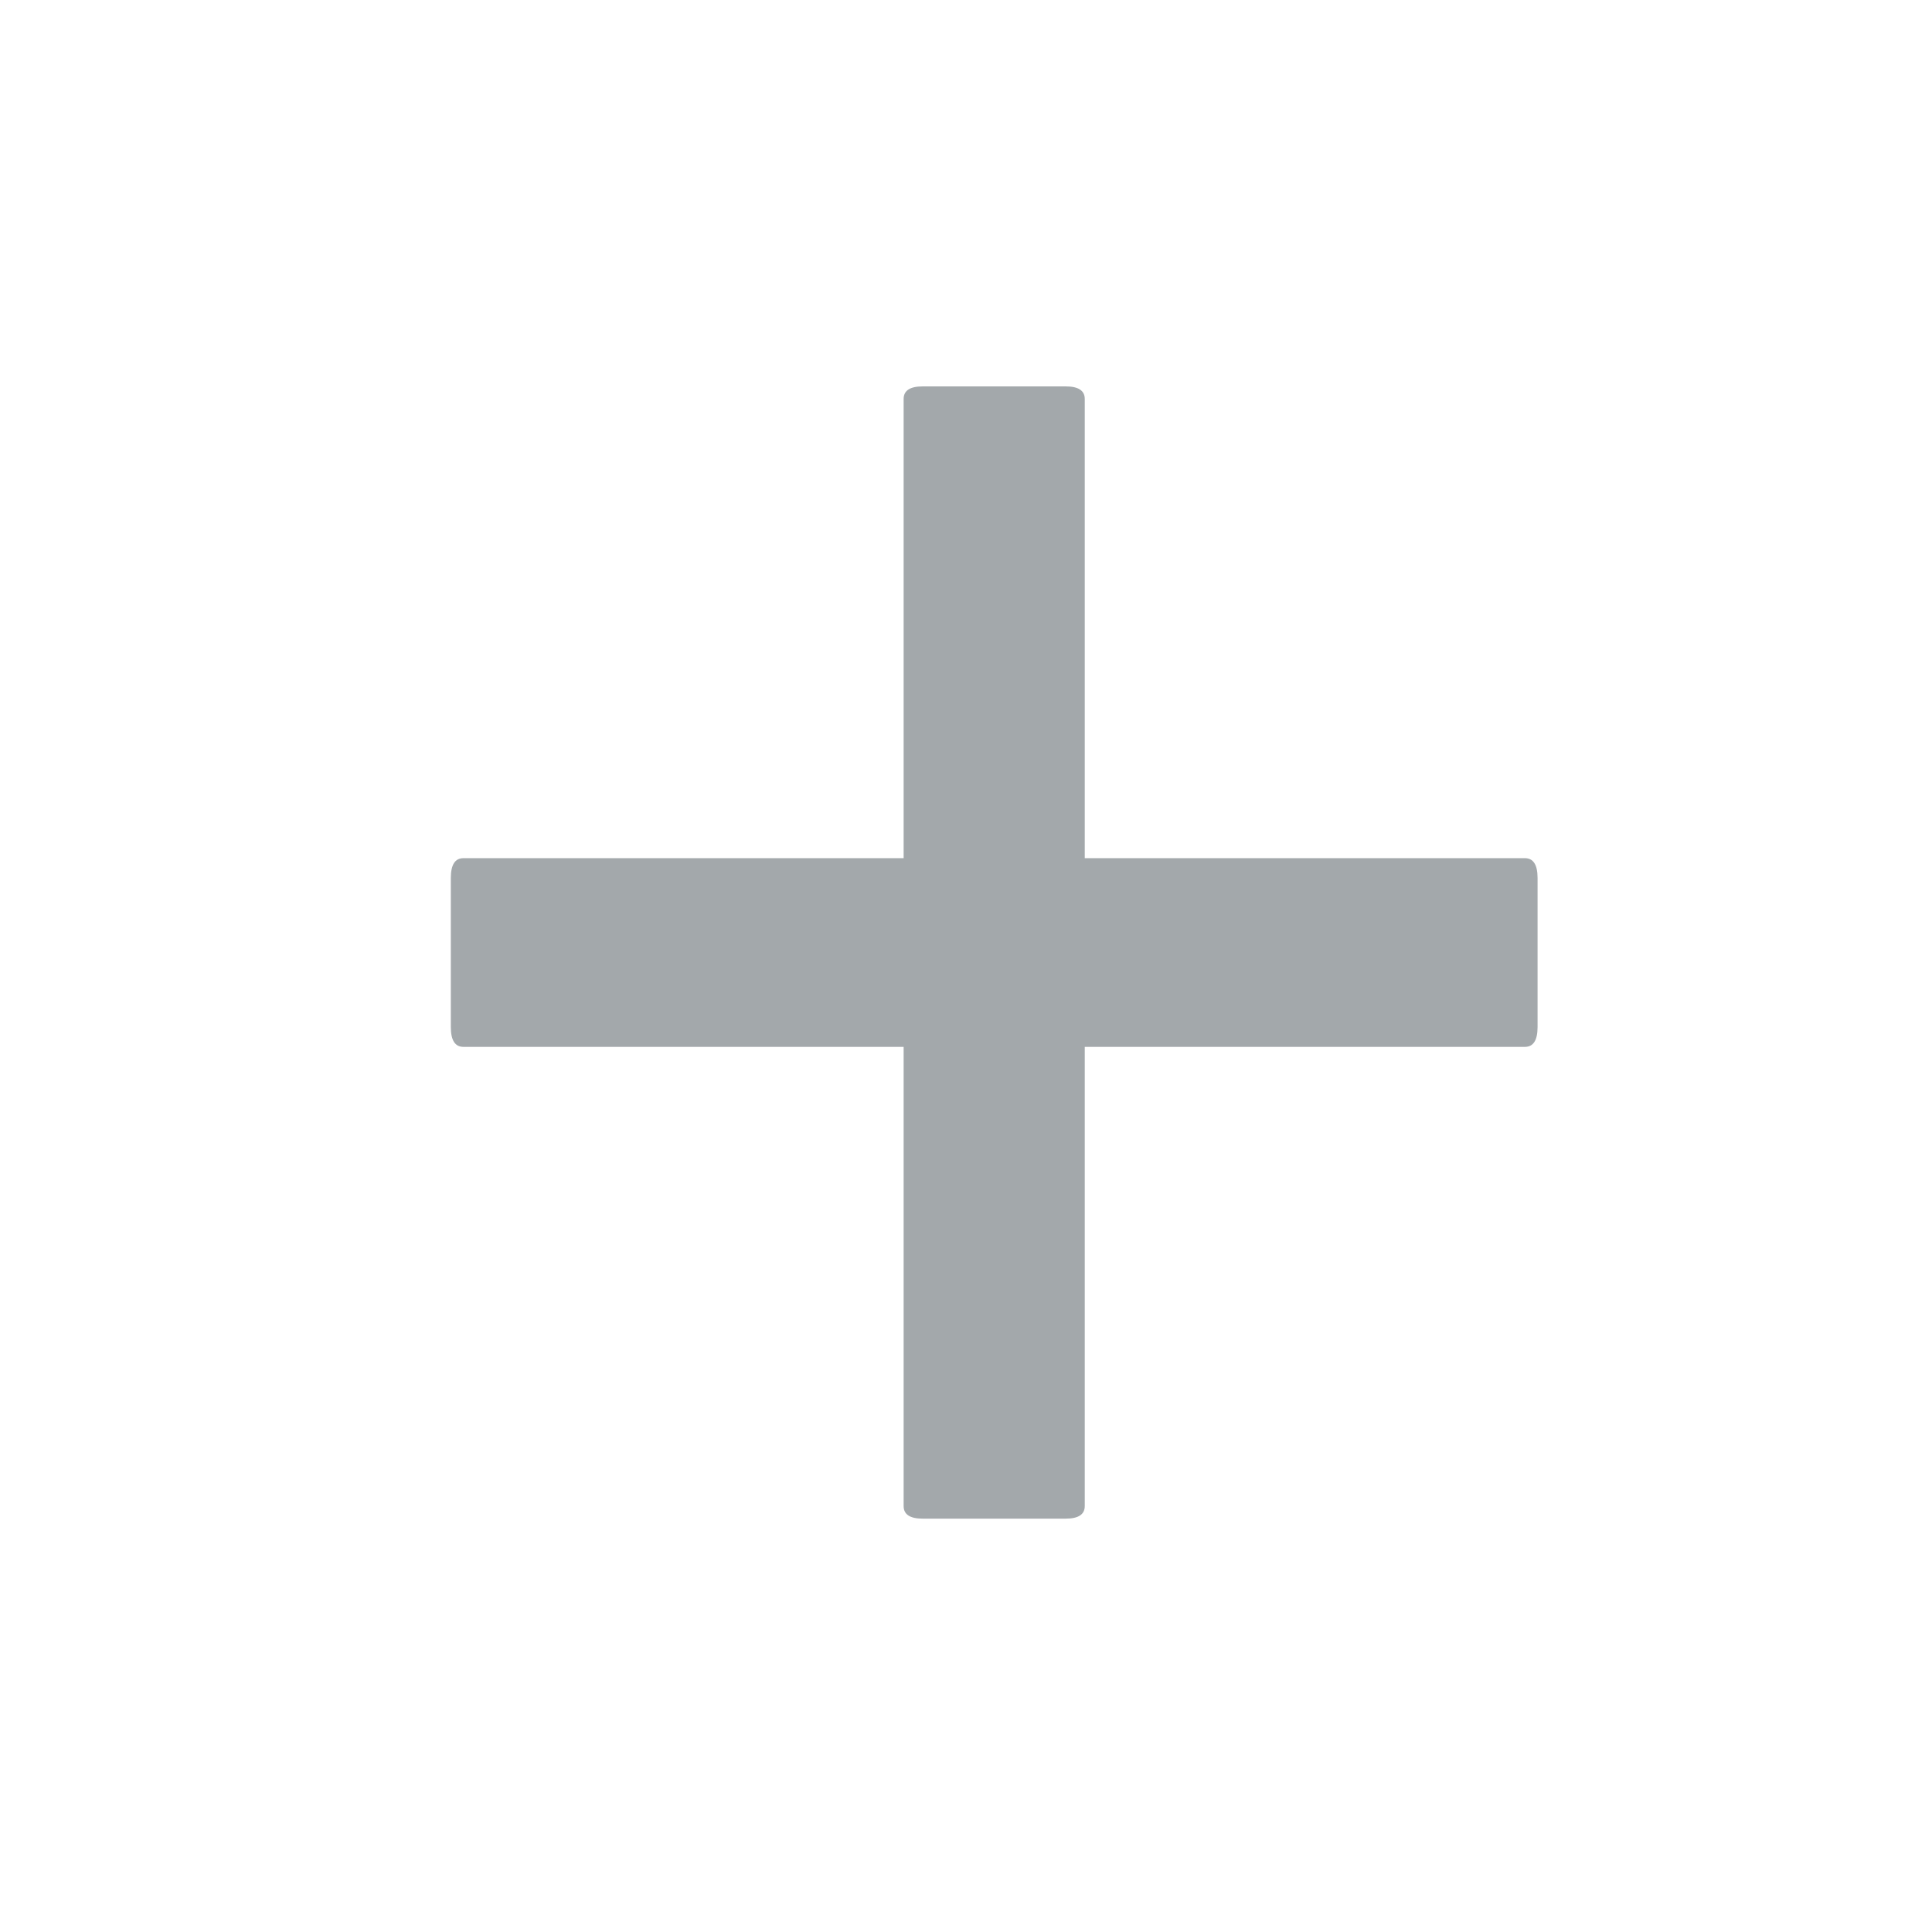
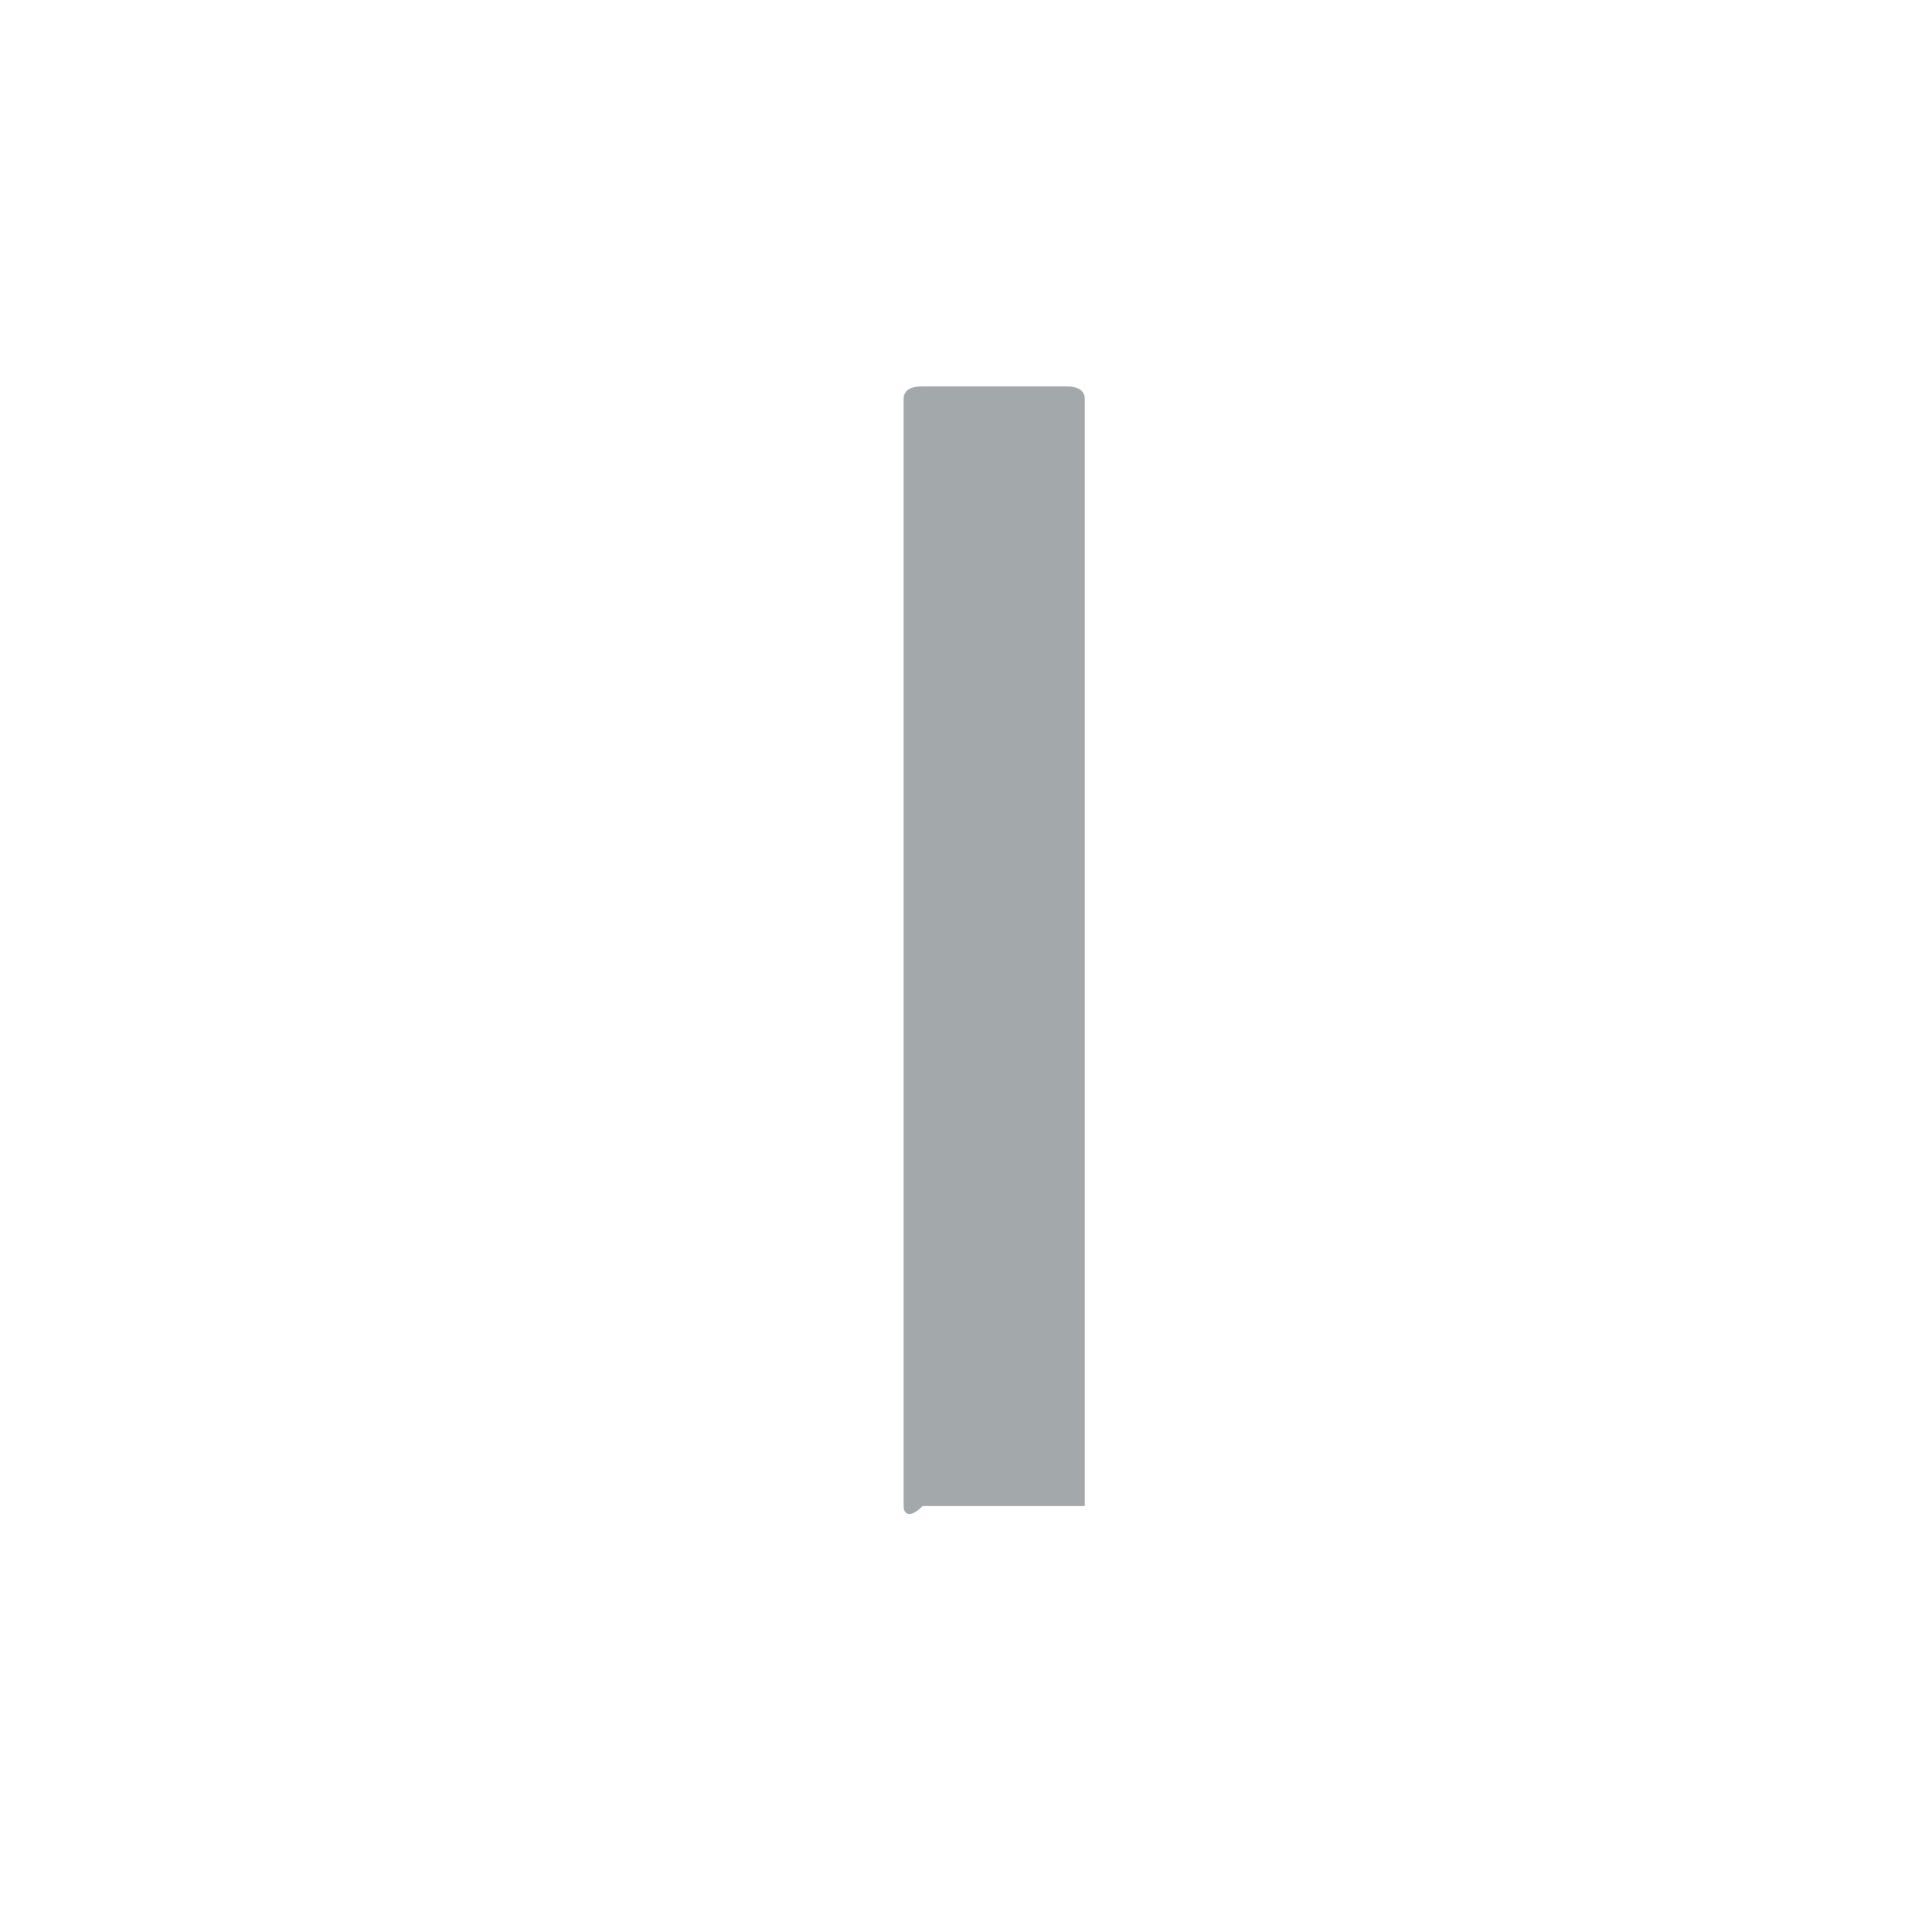
<svg xmlns="http://www.w3.org/2000/svg" width="64" height="64" viewBox="0 0 64 64" fill="none">
-   <path d="M30.565 12.8H35.302C35.723 12.8 35.934 12.939 35.934 13.216V49.89C35.934 50.168 35.723 50.307 35.302 50.307H30.565C30.144 50.307 29.934 50.168 29.934 49.89V13.216C29.934 12.939 30.144 12.8 30.565 12.8Z" fill="#A3A8AB" />
-   <path d="M15.352 28.428H50.515C50.794 28.428 50.934 28.647 50.934 29.086V34.021C50.934 34.46 50.794 34.679 50.515 34.679H15.352C15.073 34.679 14.934 34.46 14.934 34.021V29.086C14.934 28.647 15.073 28.428 15.352 28.428Z" fill="#A3A8AB" />
+   <path d="M30.565 12.8H35.302C35.723 12.8 35.934 12.939 35.934 13.216V49.89H30.565C30.144 50.307 29.934 50.168 29.934 49.89V13.216C29.934 12.939 30.144 12.8 30.565 12.8Z" fill="#A3A8AB" />
</svg>